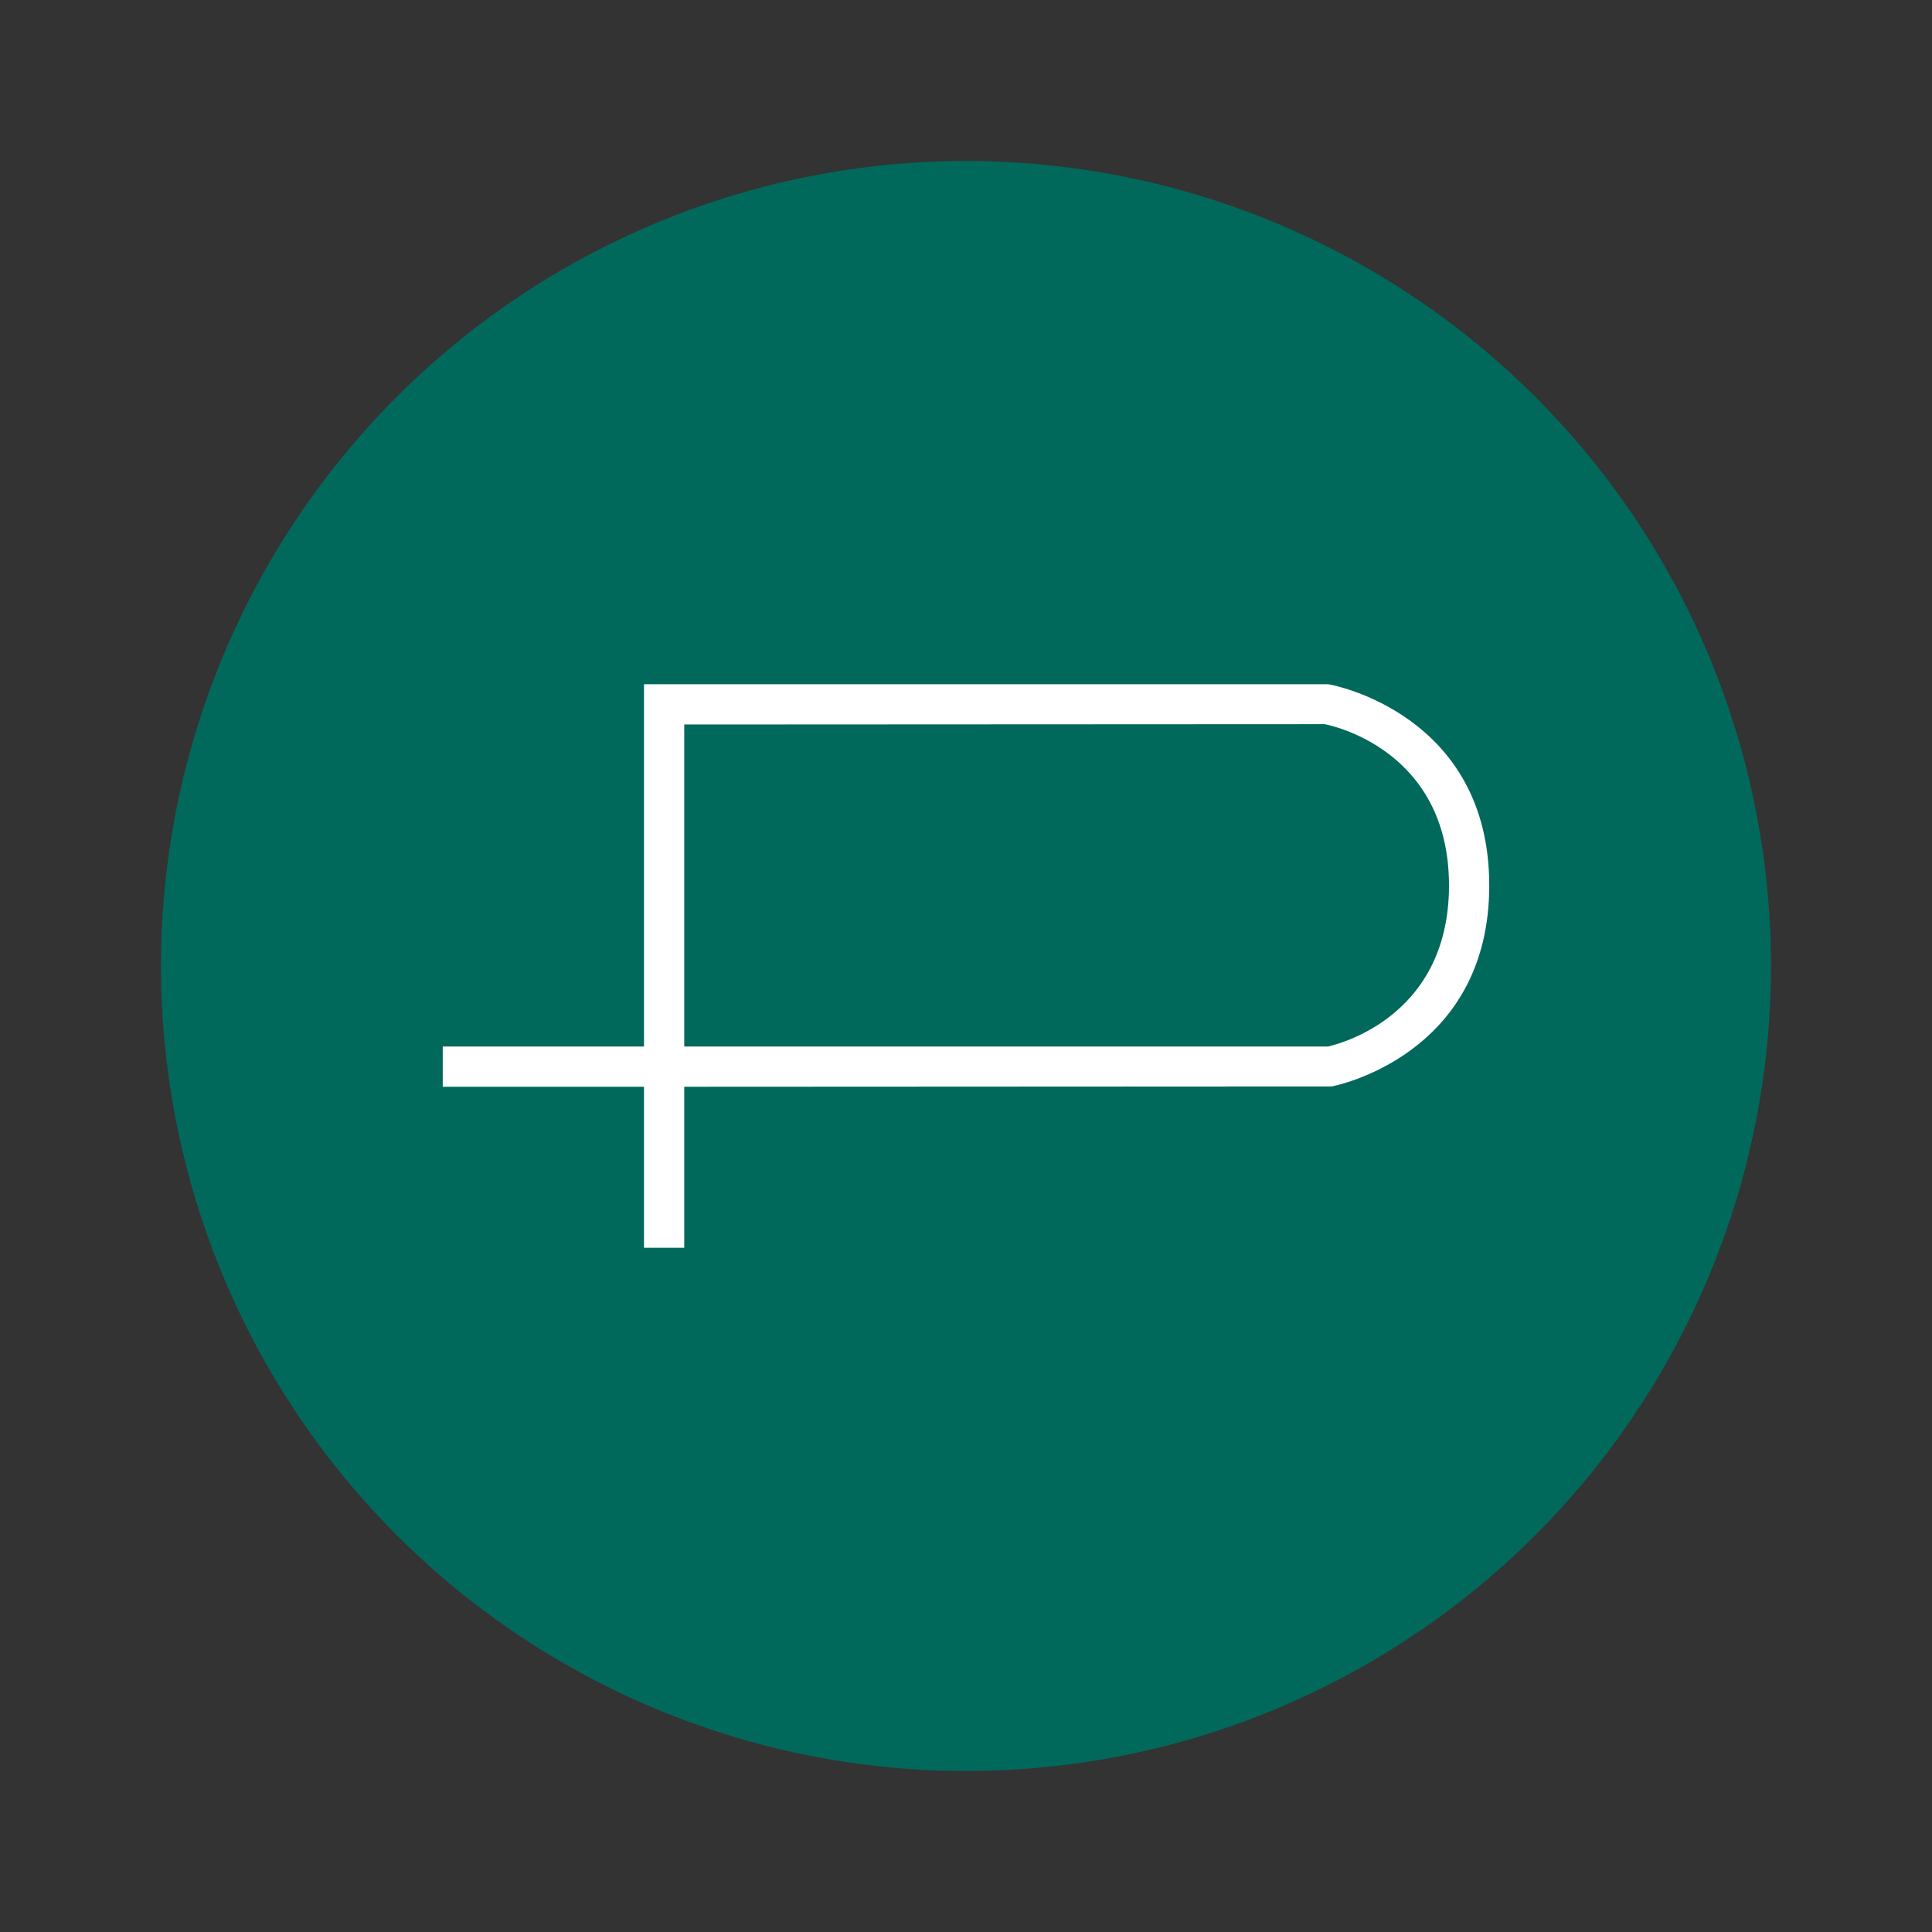
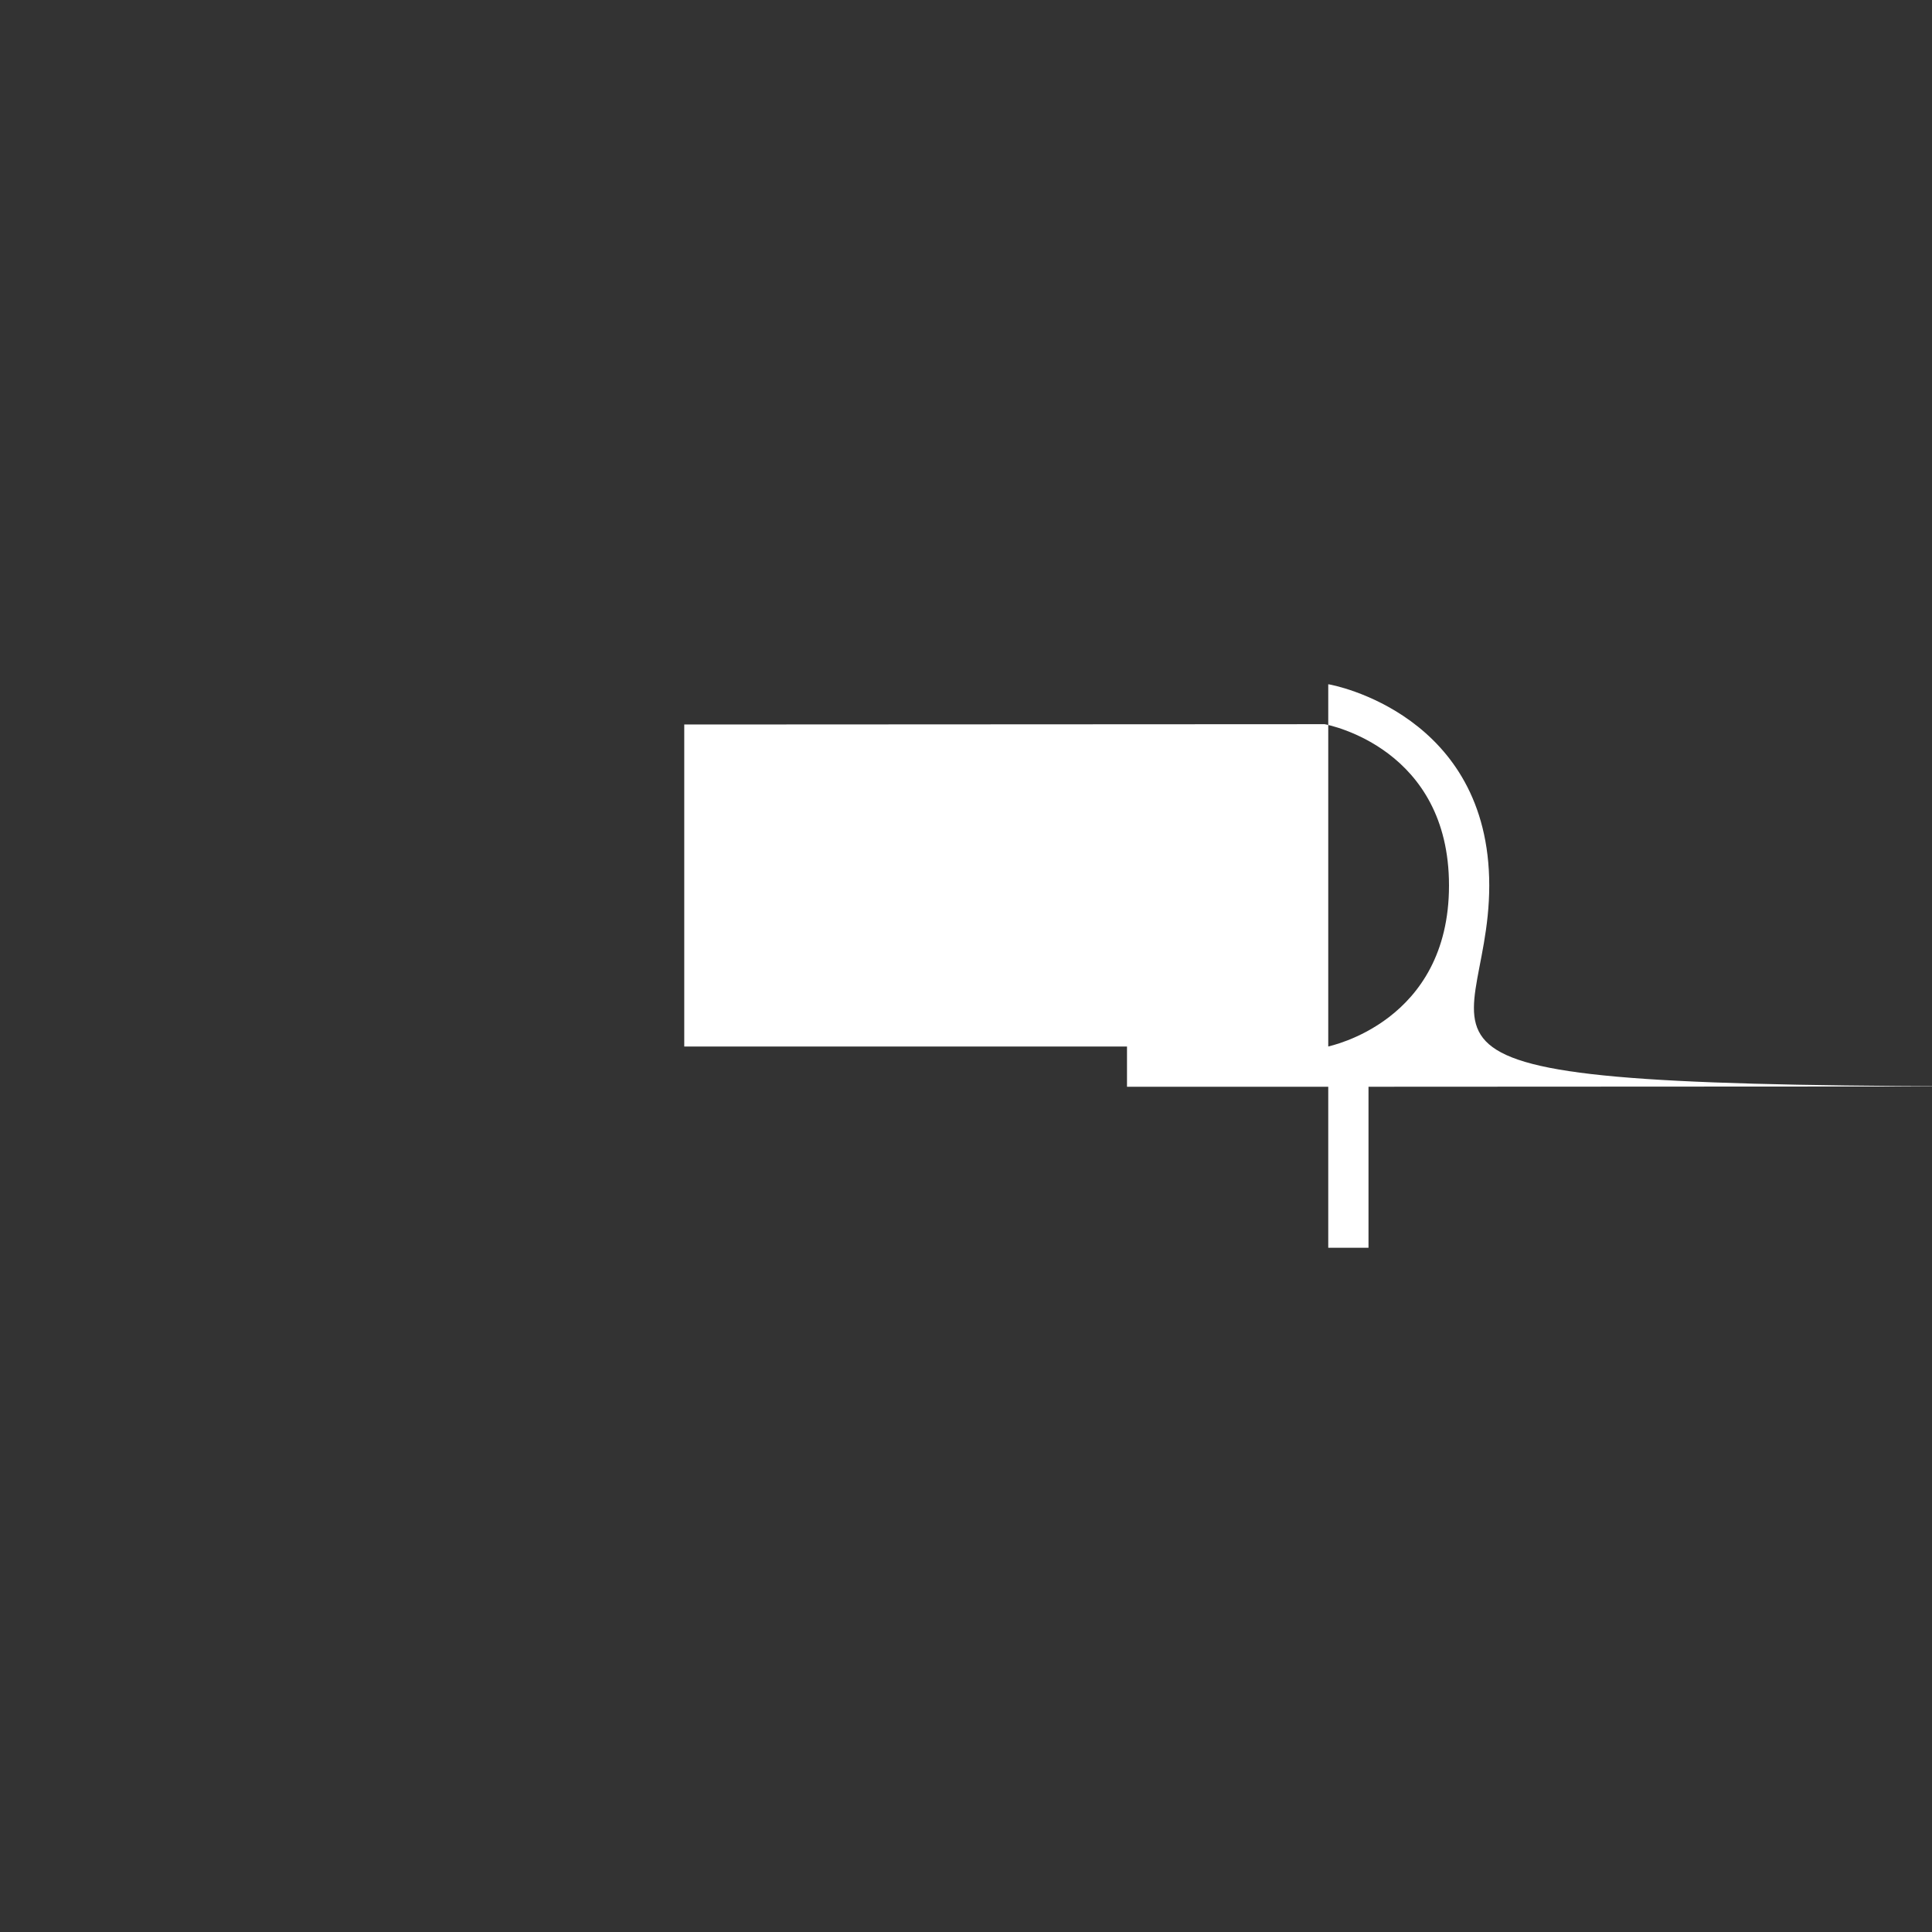
<svg xmlns="http://www.w3.org/2000/svg" viewBox="0 0 48 48" width="48px" height="48px">
  <rect x="0" y="0" width="48" height="48" fill="#333333" stroke="none" />
-   <circle cx="24" cy="24" r="20" fill="#00695c" />
-   <path fill="#fff" d="M33,17H16v9h-5v1h5v4h1v-4l16.088-0.008C33.127,26.985,37,26.242,37,22S33.127,17.015,33,17z M33,26 H17v-8l15.91-0.008C33.036,18.015,36,18.607,36,22C36,25.394,33.036,25.984,33,26z" />
+   <path fill="#fff" d="M33,17v9h-5v1h5v4h1v-4l16.088-0.008C33.127,26.985,37,26.242,37,22S33.127,17.015,33,17z M33,26 H17v-8l15.91-0.008C33.036,18.015,36,18.607,36,22C36,25.394,33.036,25.984,33,26z" />
</svg>